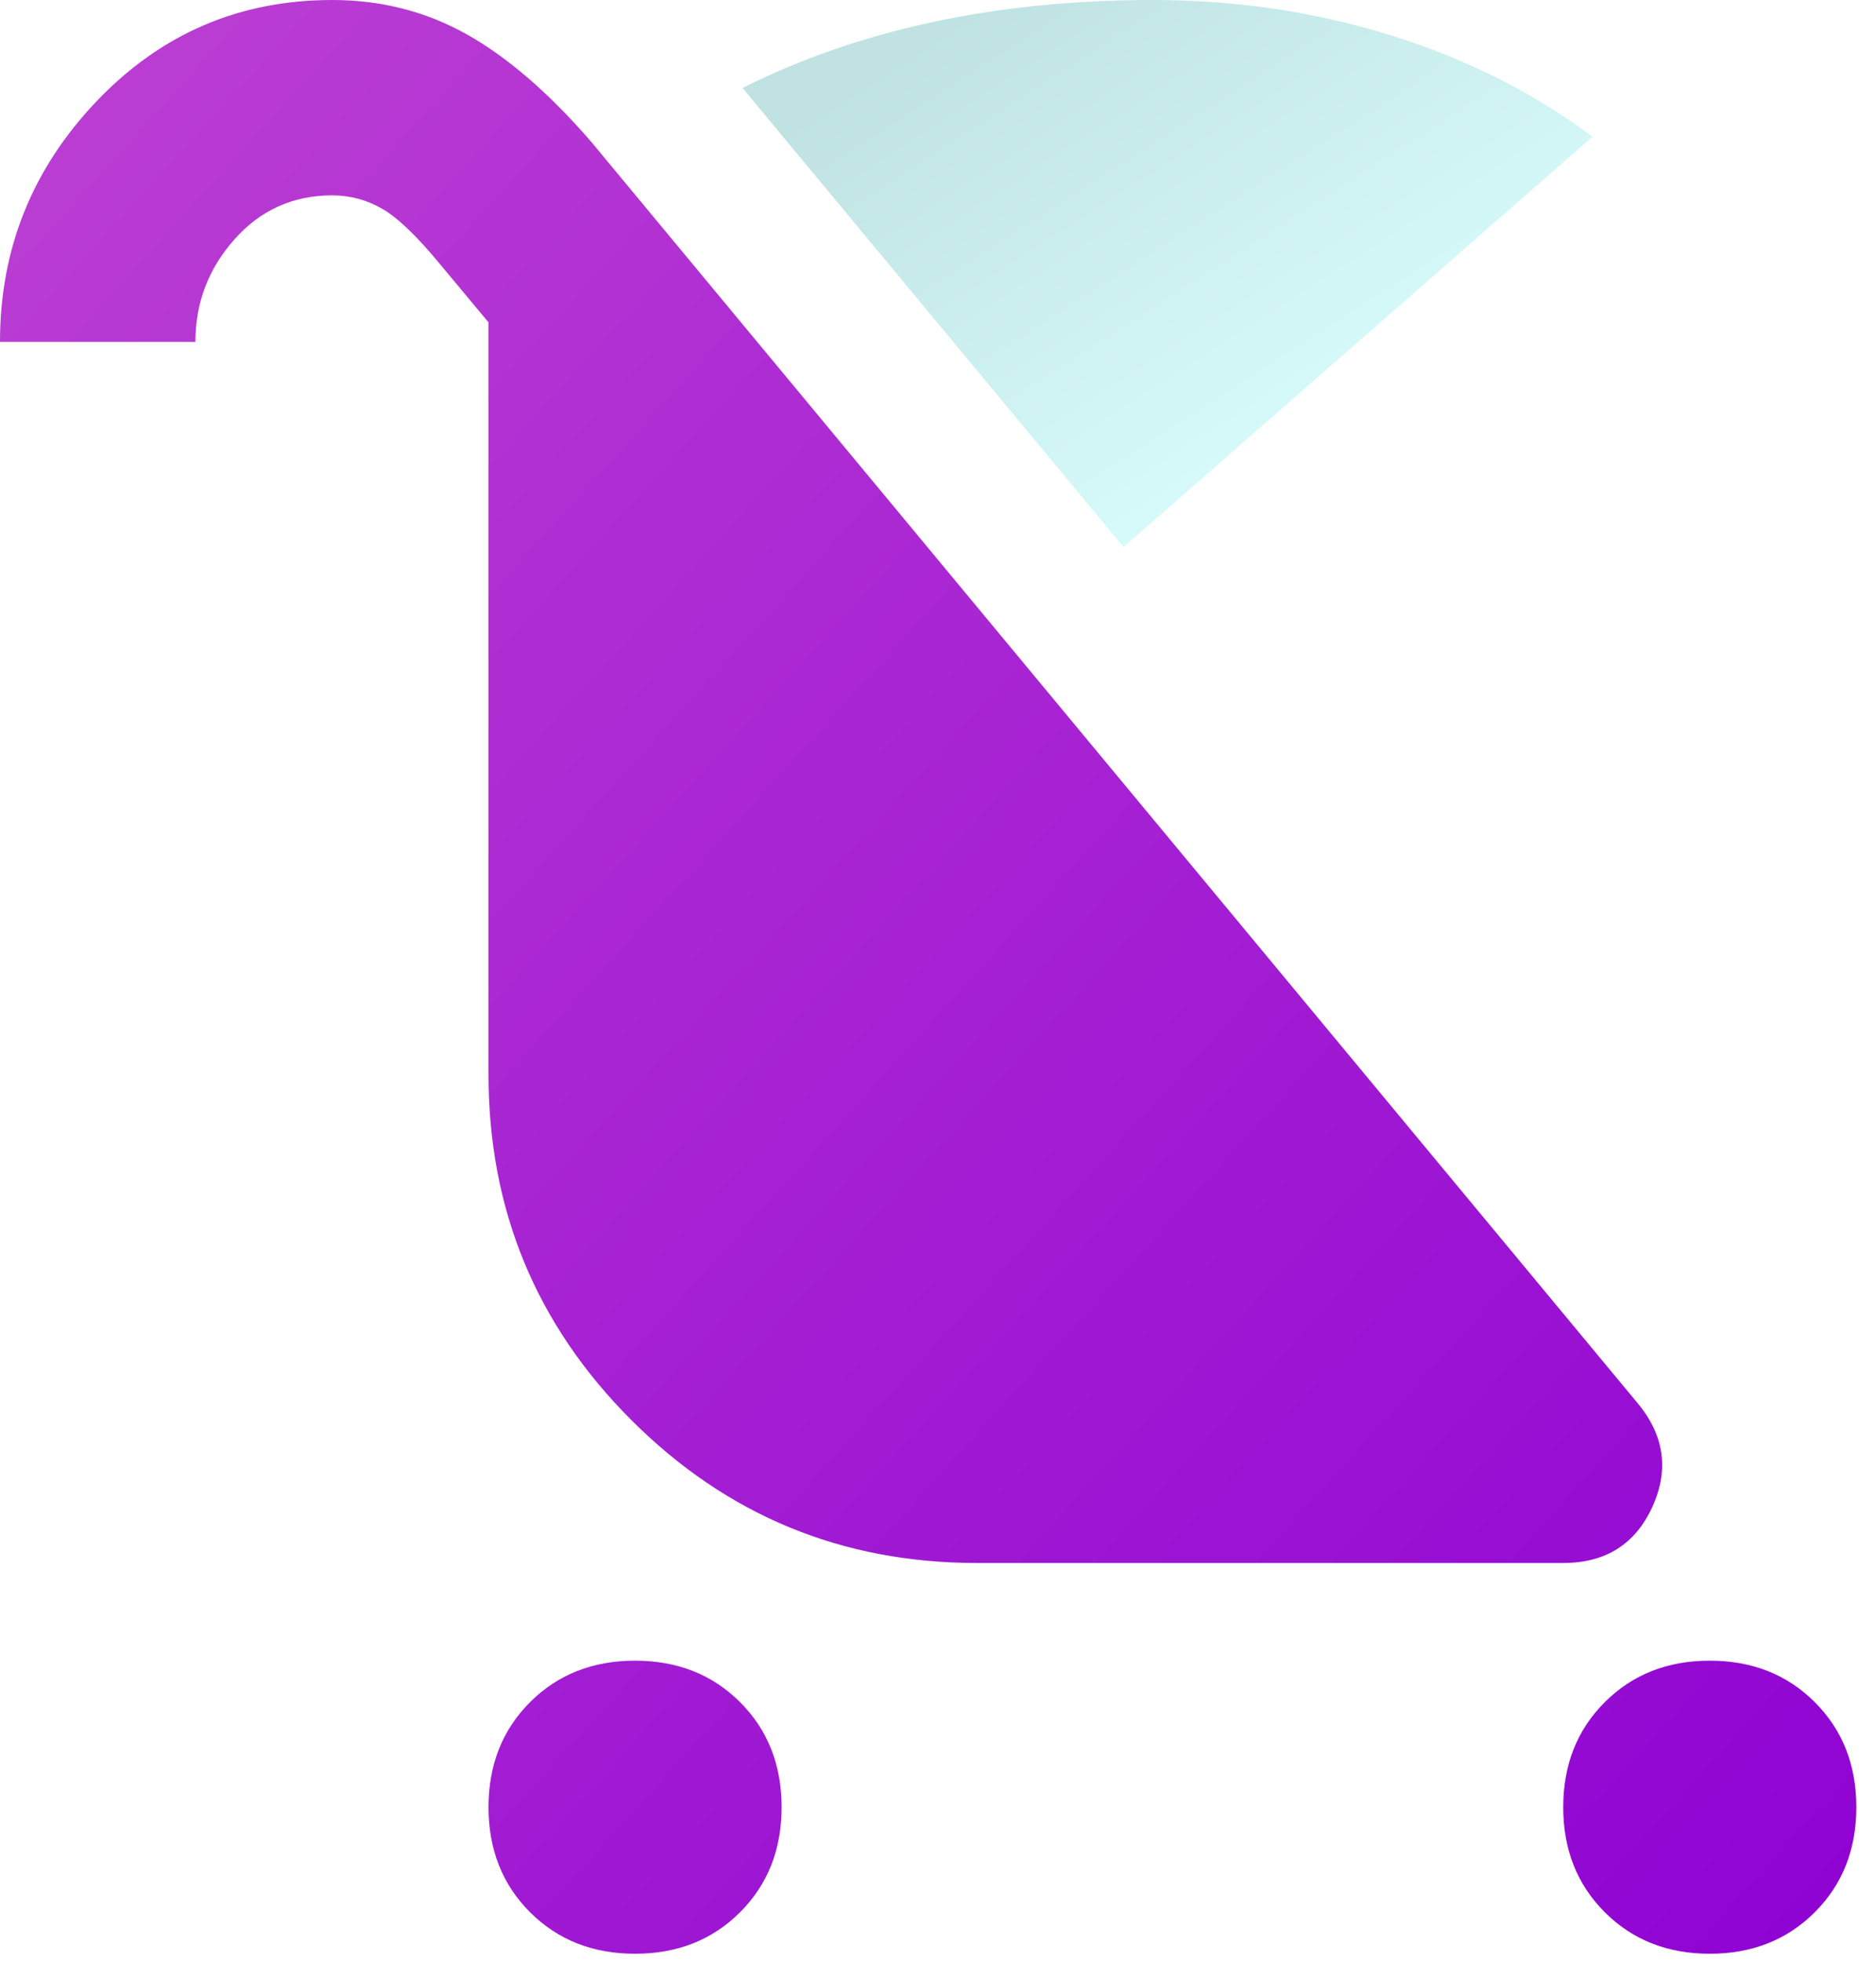
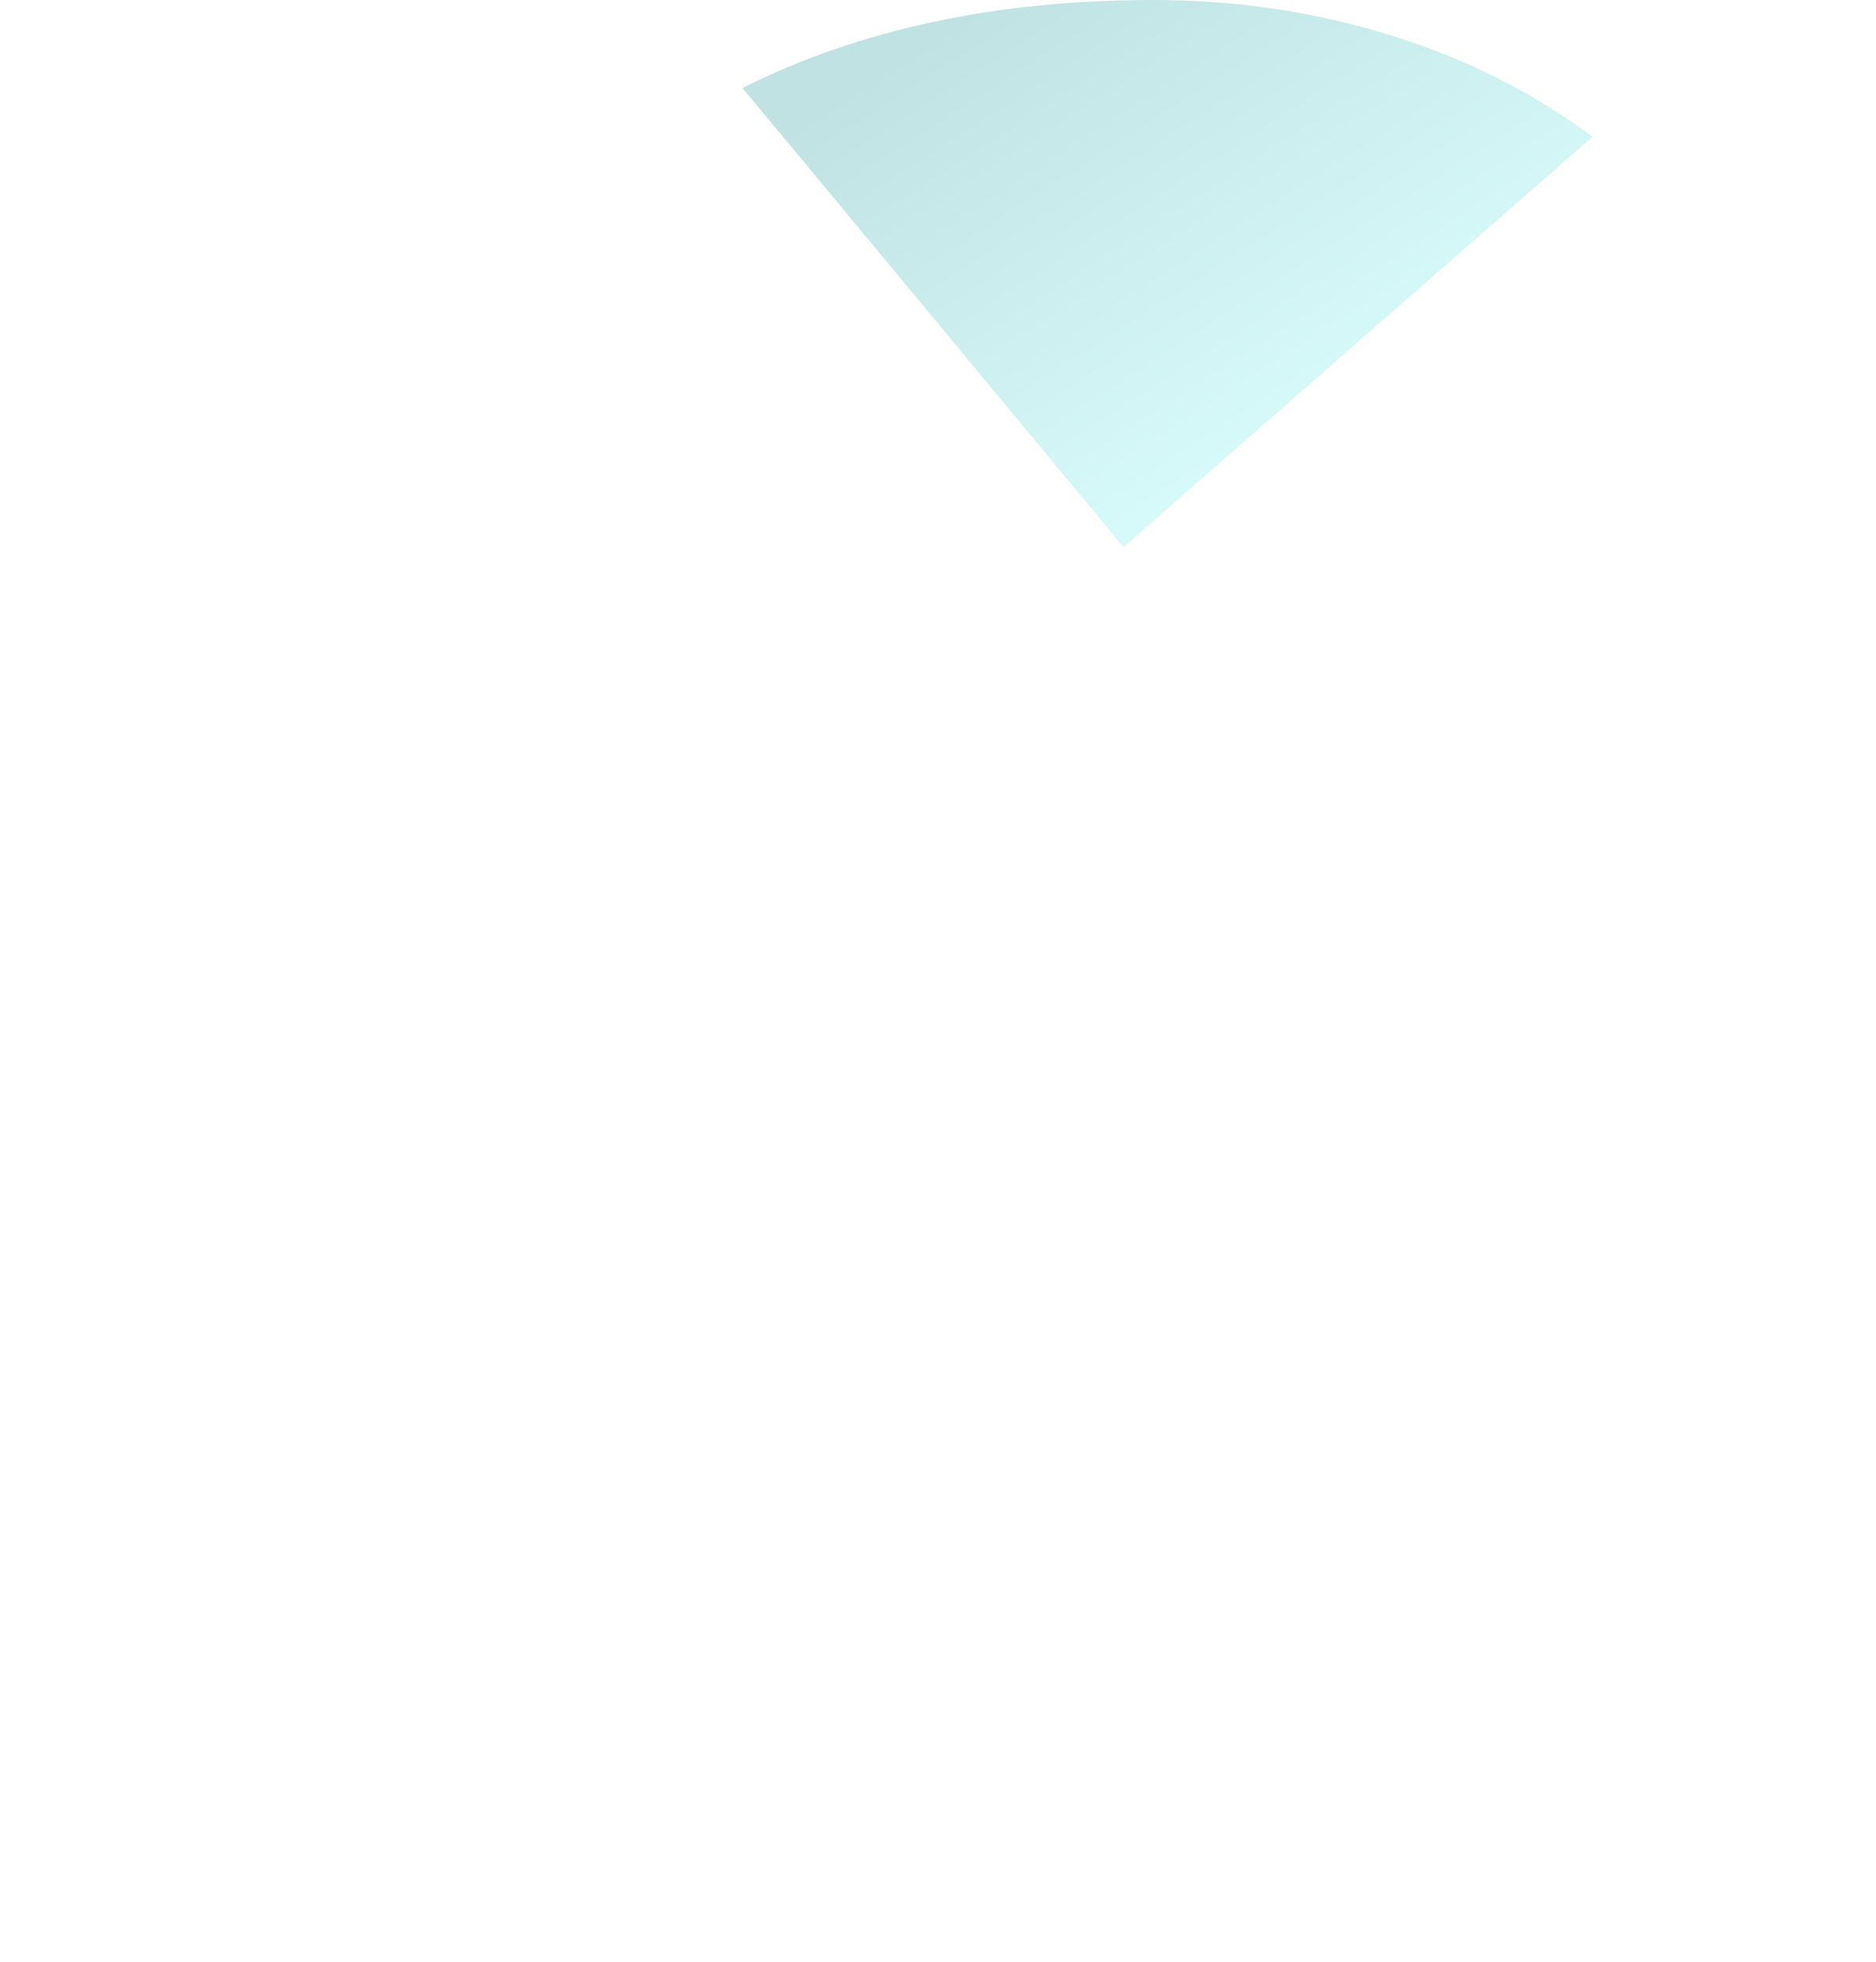
<svg xmlns="http://www.w3.org/2000/svg" width="87" height="91" viewBox="0 0 87 91" fill="none">
-   <path d="M29.451 90.619C27.488 90.619 25.864 89.977 24.58 88.693C23.297 87.409 22.655 85.786 22.655 83.822C22.655 81.859 23.297 80.235 24.58 78.951C25.864 77.668 27.488 77.026 29.451 77.026C31.414 77.026 33.038 77.668 34.322 78.951C35.605 80.235 36.247 81.859 36.247 83.822C36.247 85.786 35.605 87.409 34.322 88.693C33.038 89.977 31.414 90.619 29.451 90.619ZM79.291 90.619C77.328 90.619 75.704 89.977 74.421 88.693C73.137 87.409 72.495 85.786 72.495 83.822C72.495 81.859 73.137 80.235 74.421 78.951C75.704 77.668 77.328 77.026 79.291 77.026C81.255 77.026 82.878 77.668 84.162 78.951C85.446 80.235 86.088 81.859 86.088 83.822C86.088 85.786 85.446 87.409 84.162 88.693C82.878 89.977 81.255 90.619 79.291 90.619ZM45.309 72.495C39.041 72.495 33.699 70.286 29.281 65.868C24.863 61.451 22.655 56.108 22.655 49.84V14.952L20.389 12.233C19.332 10.95 18.445 10.1 17.727 9.685C17.01 9.27 16.236 9.062 15.405 9.062C13.593 9.062 12.082 9.741 10.874 11.101C9.666 12.46 9.062 14.046 9.062 15.858H0C0 11.554 1.491 7.835 4.474 4.701C7.457 1.567 11.101 0 15.405 0C17.671 0 19.747 0.529 21.635 1.586C23.523 2.643 25.449 4.304 27.412 6.57L75.893 65.019C77.177 66.529 77.422 68.153 76.629 69.89C75.836 71.626 74.458 72.495 72.495 72.495H45.309Z" fill="url(#paint0_linear_369_2421)" />
  <g filter="url(#filter0_b_369_2421)">
-     <path d="M34.433 4.078L52.104 25.373L73.852 6.343C71.134 4.304 68.019 2.737 64.507 1.642C60.996 0.547 57.314 0 53.463 0C49.838 0 46.44 0.34 43.268 1.019C40.097 1.699 37.152 2.719 34.433 4.078Z" fill="url(#paint1_linear_369_2421)" fill-opacity="0.8" />
+     <path d="M34.433 4.078L52.104 25.373L73.852 6.343C71.134 4.304 68.019 2.737 64.507 1.642C60.996 0.547 57.314 0 53.463 0C49.838 0 46.44 0.34 43.268 1.019C40.097 1.699 37.152 2.719 34.433 4.078" fill="url(#paint1_linear_369_2421)" fill-opacity="0.8" />
  </g>
  <defs>
    <filter id="filter0_b_369_2421" x="30.433" y="-4" width="47.419" height="33.375" filterUnits="userSpaceOnUse" color-interpolation-filters="sRGB">
      <feFlood flood-opacity="0" result="BackgroundImageFix" />
      <feGaussianBlur in="BackgroundImageFix" stdDeviation="2" />
      <feComposite in2="SourceAlpha" operator="in" result="effect1_backgroundBlur_369_2421" />
      <feBlend mode="normal" in="SourceGraphic" in2="effect1_backgroundBlur_369_2421" result="shape" />
    </filter>
    <linearGradient id="paint0_linear_369_2421" x1="17.718" y1="-10.806" x2="106.63" y2="69.992" gradientUnits="userSpaceOnUse">
      <stop stop-color="#BA3DD3" />
      <stop offset="1" stop-color="#8E02D3" />
    </linearGradient>
    <linearGradient id="paint1_linear_369_2421" x1="40.202" y1="3.713" x2="56.525" y2="29.07" gradientUnits="userSpaceOnUse">
      <stop stop-color="#B0DBDB" />
      <stop offset="1" stop-color="#D3FFFF" />
    </linearGradient>
  </defs>
</svg>